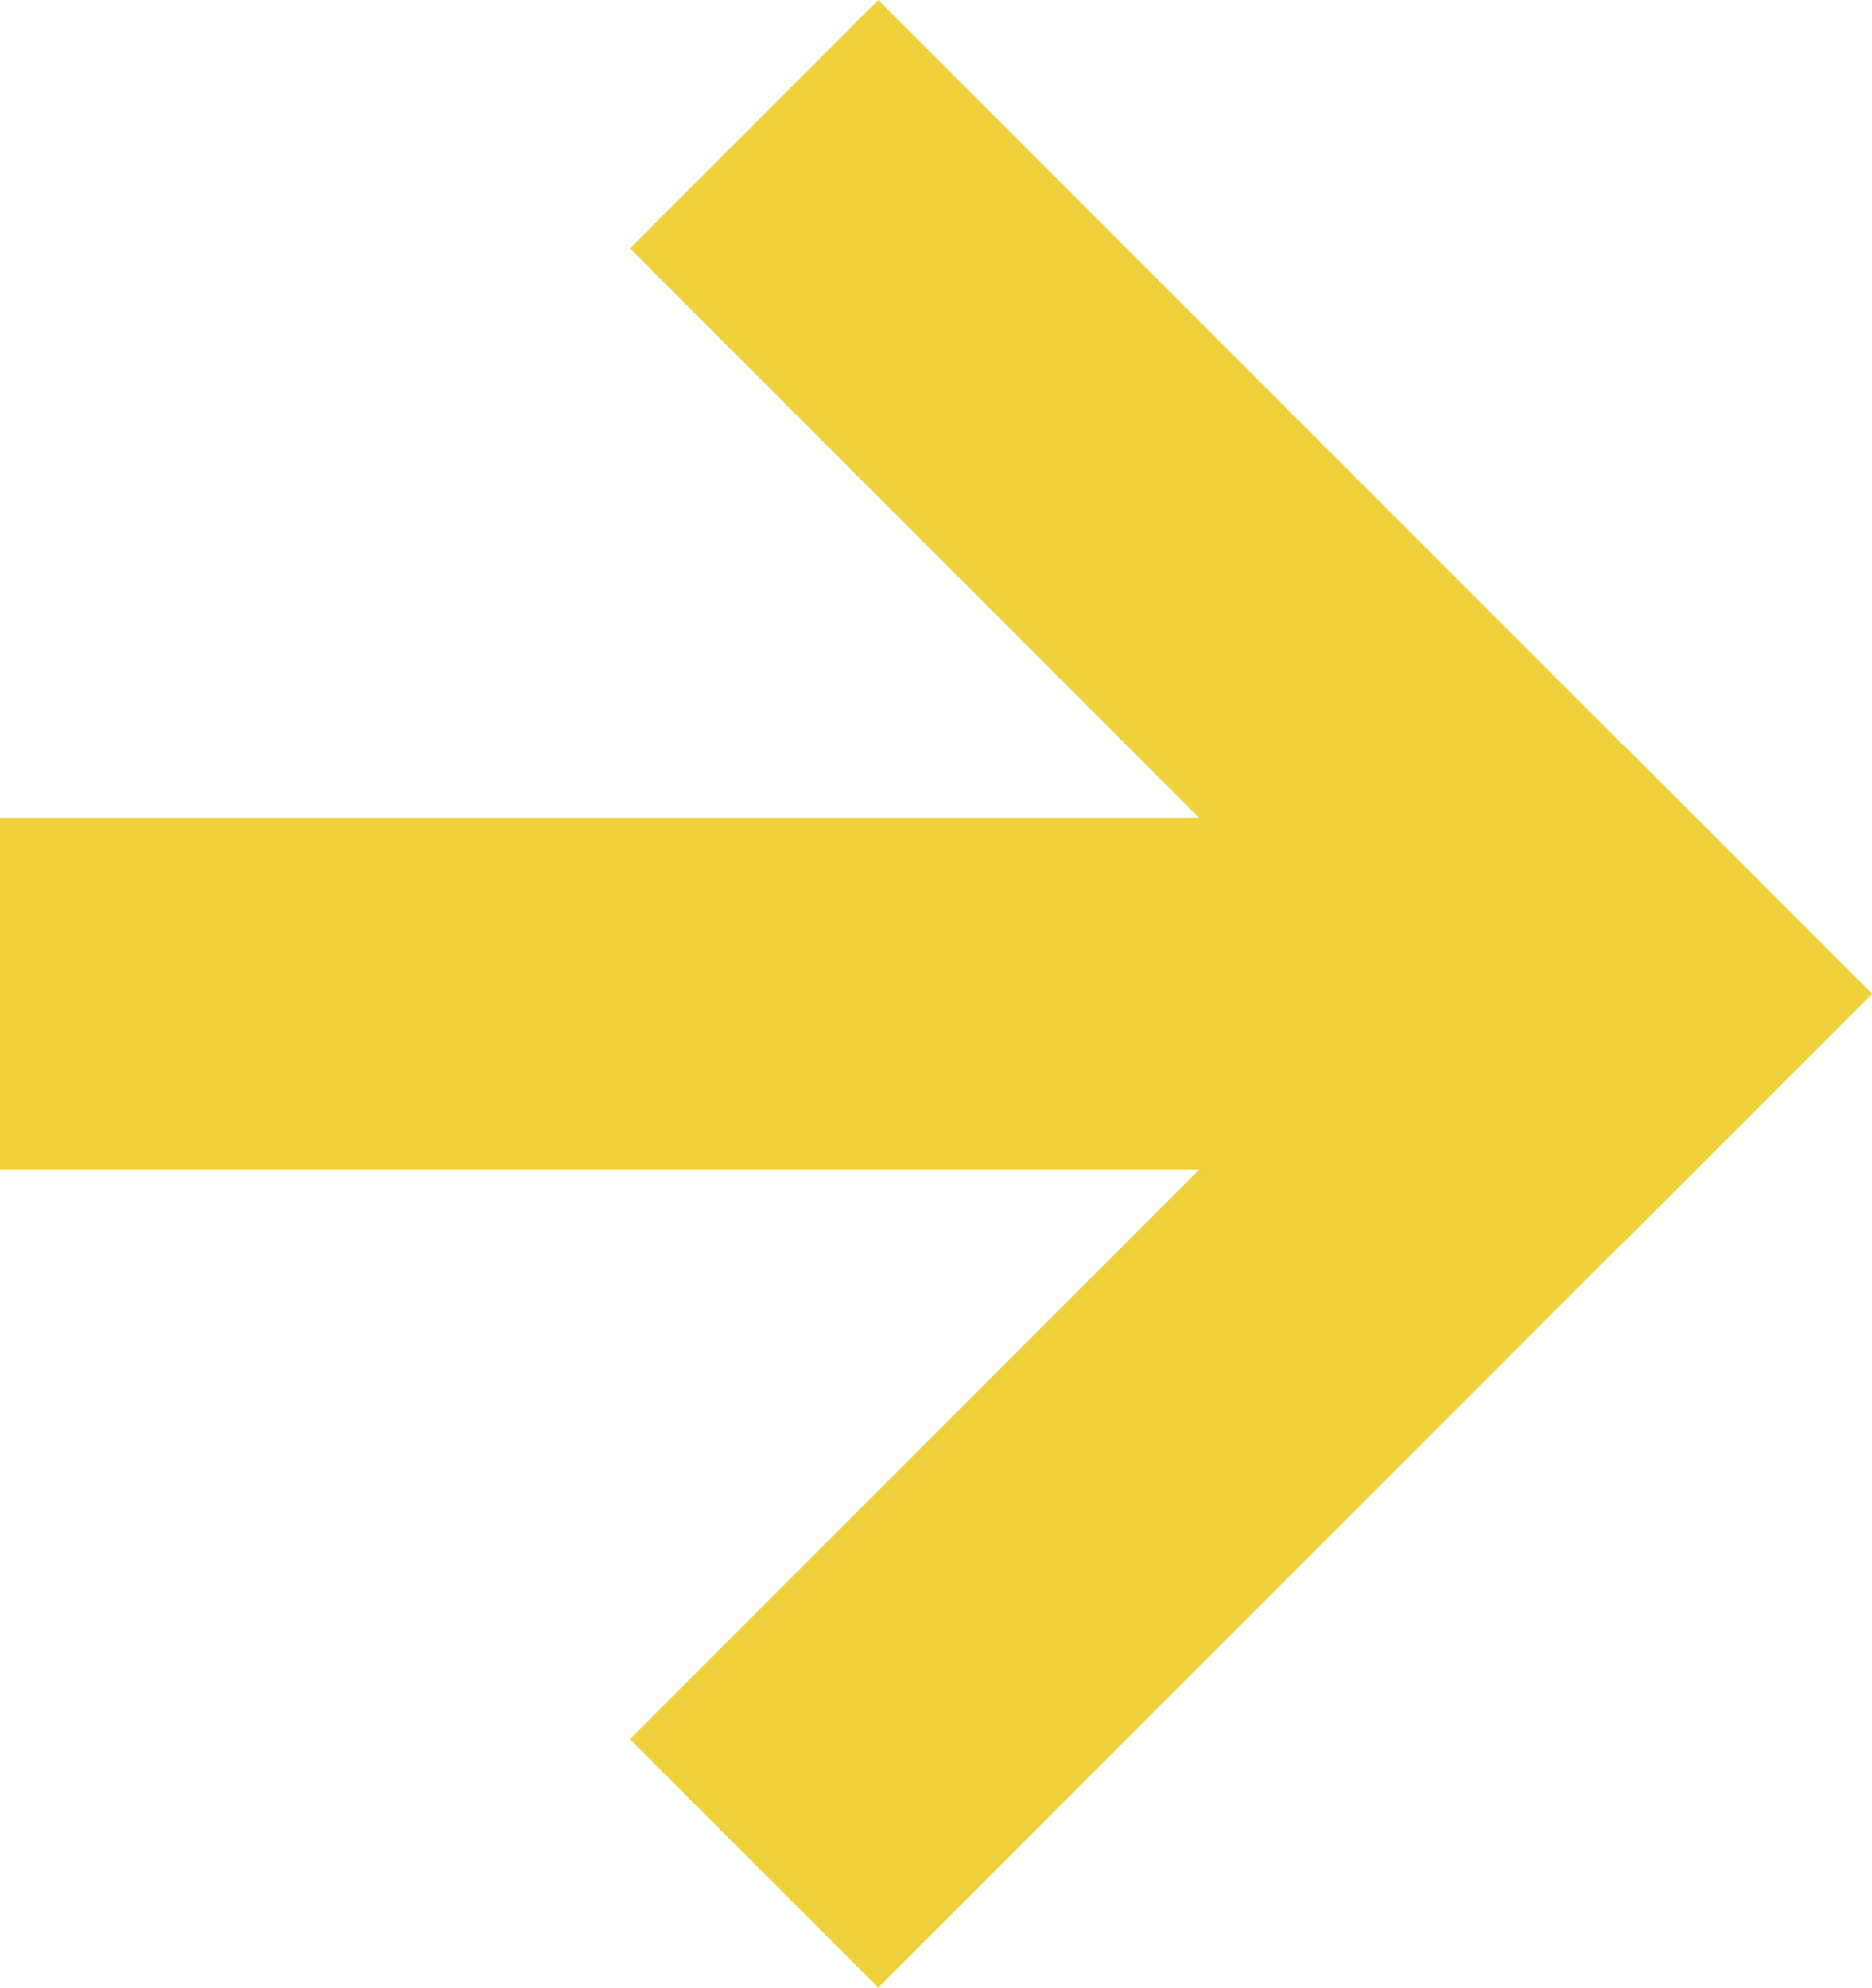
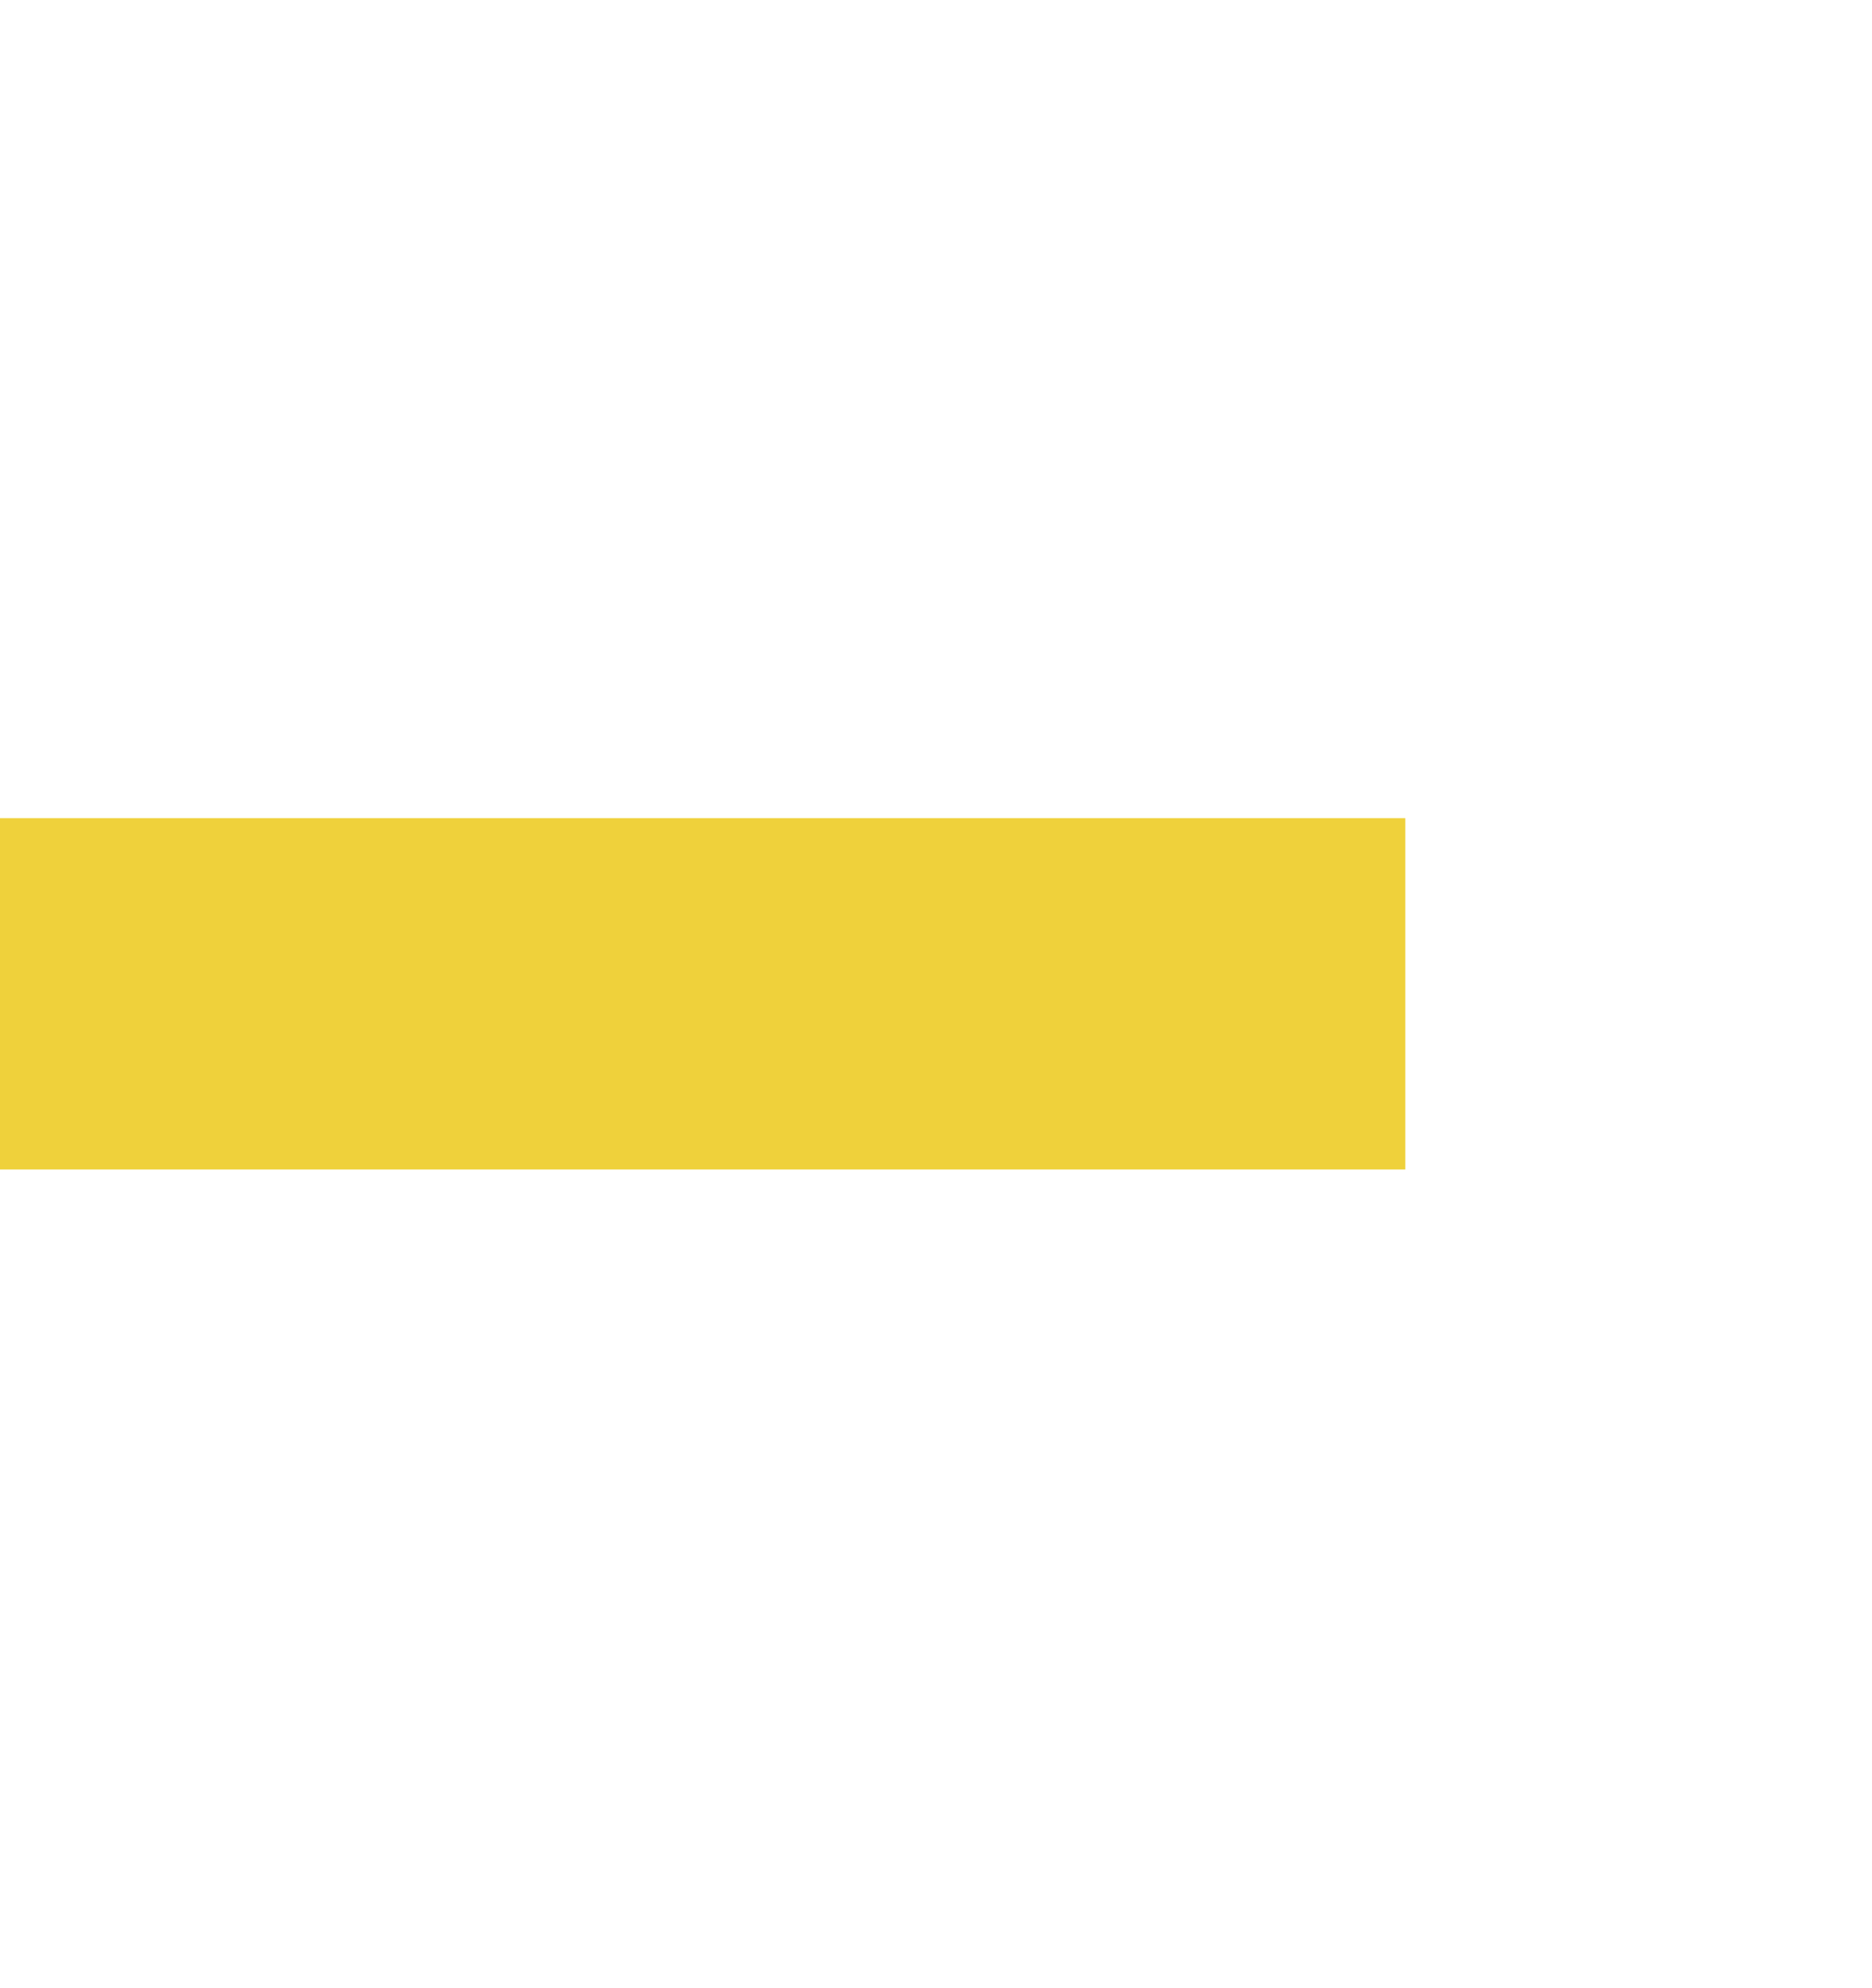
<svg xmlns="http://www.w3.org/2000/svg" id="icn_arrow_01" width="7.537" height="8" viewBox="0 0 7.537 8">
-   <rect id="長方形_92757" data-name="長方形 92757" width="5.658" height="1.414" transform="translate(3.536) rotate(45)" fill="#efd13b" />
-   <rect id="長方形_92758" data-name="長方形 92758" width="5.658" height="1.414" transform="translate(2.536 7) rotate(-45)" fill="#efd13b" />
  <rect id="長方形_92759" data-name="長方形 92759" width="5.658" height="1.414" transform="translate(0 3.293)" fill="#efd13b" />
</svg>